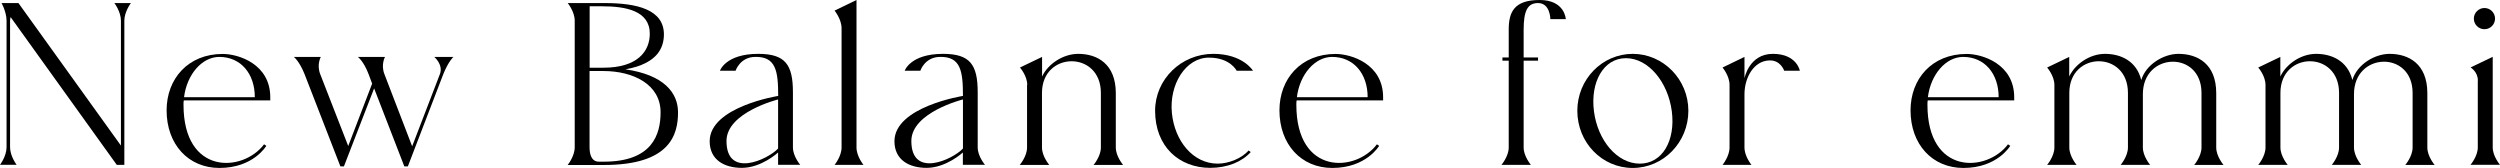
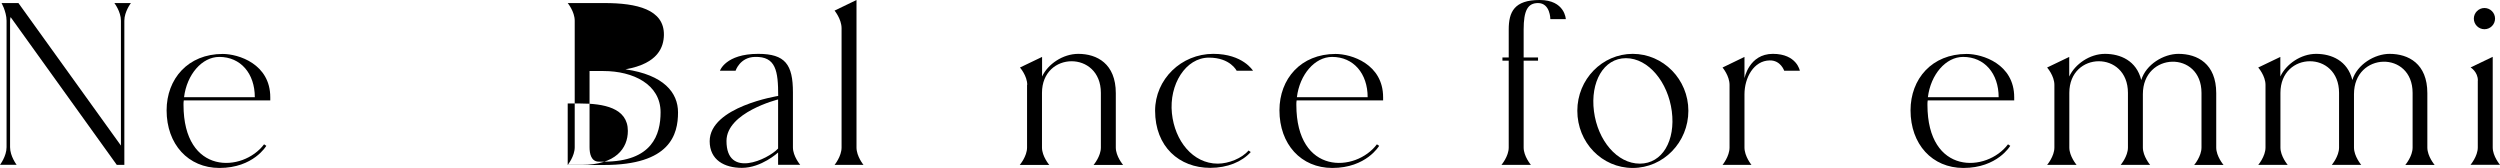
<svg xmlns="http://www.w3.org/2000/svg" id="_レイヤー_2" data-name="レイヤー 2" viewBox="0 0 278.05 18.68">
  <defs>
    <style>
      .cls-1 {
        fill: #000;
        stroke-width: 0px;
      }
    </style>
  </defs>
  <g id="txt">
    <g>
      <path class="cls-1" d="M14.56.34s-.73.95-.73,1.96v16.04h-.84L1.18,1.9c-.03.14-.06.25-.06.39v14.08c0,1.01.73,1.96.73,1.96H0s.73-.95.73-1.96V2.3c0-.53-.17-1.06-.31-1.43C.28.53.17.34.17.34h1.88l11.4,15.85V2.3c0-1.01-.73-1.96-.73-1.96h1.85Z" />
      <path class="cls-1" d="M30.07,11.17h-9.63c-.03.17-.03.31-.03.48,0,7.87,6.61,7.53,8.96,4.4l.25.17s-1.43,2.46-5.21,2.46c-3.47,0-5.88-2.63-5.88-6.41,0-3.5,2.38-6.27,6.24-6.27,1.76,0,5.29,1.12,5.29,4.82v.36ZM20.47,10.81h7.87c0-2.63-1.57-4.48-3.95-4.48-1.93,0-3.61,1.96-3.92,4.48Z" />
-       <path class="cls-1" d="M50.43,6.33s-.53.45-1.12,1.9l-3.95,10.28h-.39l-3.36-8.68-3.36,8.68h-.39l-3.98-10.25c-.59-1.48-1.2-1.93-1.2-1.93h3s-.48.87-.06,1.93l3.11,7.98,2.66-6.94-.39-1.04c-.56-1.48-1.2-1.93-1.2-1.93h3.02s-.48.87-.06,1.93l3.08,8.01,3.08-8.01c.42-1.06-.62-1.93-.62-1.93h2.13Z" />
-       <path class="cls-1" d="M63.14,18.34s.78-.95.78-1.96V2.3c0-1.01-.78-1.96-.78-1.96h4.09c3.58,0,6.66.7,6.61,3.56-.03,1.29-.59,3.16-4.28,3.81,4.28.62,5.85,2.6,5.85,4.79,0,2.46-.87,5.85-8.23,5.85h-4.03ZM65.58,7.53h1.54c3.81,0,5.15-1.85,5.15-3.78,0-2.58-2.72-3.05-5.32-3.05h-1.37v6.83ZM67.17,17.98c5.38,0,6.3-3.02,6.3-5.49,0-3.11-3.05-4.59-6.36-4.59h-1.54v8.48c0,.7.17,1.6,1.04,1.6h.56Z" />
+       <path class="cls-1" d="M63.14,18.34s.78-.95.78-1.96V2.3c0-1.01-.78-1.96-.78-1.96h4.09c3.58,0,6.66.7,6.61,3.56-.03,1.29-.59,3.16-4.28,3.81,4.28.62,5.85,2.6,5.85,4.79,0,2.46-.87,5.85-8.23,5.85h-4.03Zh1.54c3.81,0,5.15-1.85,5.15-3.78,0-2.58-2.72-3.05-5.32-3.05h-1.37v6.83ZM67.17,17.98c5.38,0,6.3-3.02,6.3-5.49,0-3.11-3.05-4.59-6.36-4.59h-1.54v8.48c0,.7.17,1.6,1.04,1.6h.56Z" />
      <path class="cls-1" d="M78.93,15.71c0-3.84,7.62-5.04,7.62-5.04,0-2.77-.25-4.4-2.58-4.34-1.68.03-2.16,1.54-2.16,1.54h-1.74s.62-1.88,4.26-1.88c3,0,3.86,1.18,3.86,4.28v6.13c0,.98.81,1.93.81,1.93h-2.46v-1.37s-1.85,1.71-4.03,1.71c-1.93,0-3.58-.87-3.58-2.97ZM86.54,11.06s-5.74,1.43-5.74,4.62c0,4.2,4.59,2.07,5.74.84v-5.46Z" />
      <path class="cls-1" d="M93.6,3.14c0-1.01-.78-1.96-.78-1.96l2.44-1.18v16.41c0,.98.78,1.93.78,1.93h-3.22s.78-.95.78-1.93V3.14Z" />
-       <path class="cls-1" d="M99.48,15.71c0-3.84,7.62-5.04,7.62-5.04,0-2.77-.25-4.4-2.58-4.34-1.68.03-2.16,1.54-2.16,1.54h-1.74s.62-1.88,4.26-1.88c3,0,3.86,1.18,3.86,4.28v6.13c0,.98.81,1.93.81,1.93h-2.46v-1.37s-1.85,1.71-4.03,1.71c-1.93,0-3.58-.87-3.58-2.97ZM107.1,11.06s-5.74,1.43-5.74,4.62c0,4.2,4.59,2.07,5.74.84v-5.46Z" />
      <path class="cls-1" d="M114.25,9.44c0-1.01-.81-1.93-.81-1.93l2.46-1.18v2.18c.64-1.37,2.3-2.52,4.03-2.52,2.07,0,4.17,1.09,4.17,4.37v6.05c0,.98.81,1.93.81,1.93h-3.28s.81-.95.81-1.93v-6.08c0-4.73-6.55-4.65-6.55,0v6.08c0,.98.81,1.93.81,1.93h-3.28s.81-.95.81-1.93v-6.97Z" />
      <path class="cls-1" d="M128.47,12.32c0-3.5,2.91-6.33,6.47-6.33,3.3,0,4.42,1.88,4.42,1.88h-1.82s-.7-1.46-3.08-1.46c-2.6,0-4.45,3-4.12,6.19.31,3.05,2.32,5.6,5.1,5.6,1.2,0,2.69-.59,3.42-1.46l.25.17c-.98,1.09-2.6,1.76-4.51,1.76-3.44,0-6.13-2.35-6.13-6.36Z" />
      <path class="cls-1" d="M153.84,11.17h-9.63c-.03.17-.03.31-.03.48,0,7.87,6.61,7.53,8.96,4.4l.25.17s-1.43,2.46-5.21,2.46c-3.47,0-5.88-2.63-5.88-6.41,0-3.5,2.38-6.27,6.24-6.27,1.76,0,5.29,1.12,5.29,4.82v.36ZM144.24,10.81h7.87c0-2.63-1.57-4.48-3.95-4.48-1.93,0-3.61,1.96-3.92,4.48Z" />
      <path class="cls-1" d="M172.43,2.13s0-1.79-1.37-1.79c-1.15,0-1.6.84-1.6,2.94v3.11h1.6v.36h-1.6v9.66c0,.98.81,1.93.81,1.93h-3.28s.81-.95.81-1.93V6.75h-.7v-.36h.7v-3.11c0-1.96.62-3.28,3.44-3.28s2.91,2.13,2.91,2.13h-1.74Z" />
      <path class="cls-1" d="M175.43,12.32c0-3.5,2.77-6.33,6.16-6.33s6.19,2.83,6.19,6.33-2.77,6.36-6.19,6.36-6.16-2.83-6.16-6.36ZM177.28,12.38c.42,3.25,2.58,5.82,5.1,5.82s3.98-2.58,3.56-5.82-2.6-5.91-5.1-5.91-3.98,2.66-3.56,5.91Z" />
      <path class="cls-1" d="M192.36,9.44c0-1.01-.78-1.93-.78-1.93l2.44-1.18v2.38s.5-2.72,3.16-2.72,3,1.88,3,1.88h-1.74s-.39-1.18-1.62-1.15c-1.76.03-2.8,1.9-2.8,3.78v5.91c0,.98.78,1.93.78,1.93h-3.22s.78-.95.78-1.93v-6.97Z" />
      <path class="cls-1" d="M224.03,11.17h-9.63c-.03.17-.03.31-.03.48,0,7.87,6.61,7.53,8.96,4.4l.25.17s-1.43,2.46-5.21,2.46c-3.47,0-5.88-2.63-5.88-6.41,0-3.5,2.38-6.27,6.24-6.27,1.76,0,5.29,1.12,5.29,4.82v.36ZM214.42,10.81h7.87c0-2.63-1.57-4.48-3.95-4.48-1.93,0-3.61,1.96-3.92,4.48Z" />
      <path class="cls-1" d="M244.04,18.34s.81-.95.81-1.93v-6.08c0-4.73-6.52-4.56-6.52.14v5.94c0,.98.81,1.93.81,1.93h-3.28s.81-.95.81-1.93v-6.08c0-4.73-6.52-4.65-6.52,0v6.08c0,.98.81,1.93.81,1.93h-3.28s.81-.95.81-1.93v-6.97c0-1.01-.81-1.93-.81-1.93l2.46-1.18v2.18c.64-1.37,2.27-2.52,3.98-2.52s3.5.76,4.03,2.91c.53-1.74,2.49-2.91,4.14-2.91,2.1,0,4.2,1.09,4.2,4.37v6.05c0,.98.81,1.93.81,1.93h-3.28Z" />
      <path class="cls-1" d="M267.52,18.34s.81-.95.81-1.93v-6.08c0-4.73-6.52-4.56-6.52.14v5.94c0,.98.81,1.93.81,1.93h-3.28s.81-.95.81-1.93v-6.08c0-4.73-6.52-4.65-6.52,0v6.08c0,.98.81,1.93.81,1.93h-3.28s.81-.95.81-1.93v-6.97c0-1.01-.81-1.93-.81-1.93l2.46-1.18v2.18c.64-1.37,2.27-2.52,3.98-2.52s3.5.76,4.03,2.91c.53-1.74,2.49-2.91,4.14-2.91,2.1,0,4.2,1.09,4.2,4.37v6.05c0,.98.81,1.93.81,1.93h-3.28Z" />
      <path class="cls-1" d="M275.59,8.96c0-.98-.81-1.46-.81-1.46l2.46-1.18v10.08c0,.98.81,1.93.81,1.93h-3.28s.81-.95.81-1.93v-7.45ZM275.14,2.07c0-.64.53-1.18,1.18-1.18s1.18.53,1.18,1.18-.53,1.18-1.18,1.18-1.18-.53-1.18-1.18Z" />
    </g>
  </g>
</svg>